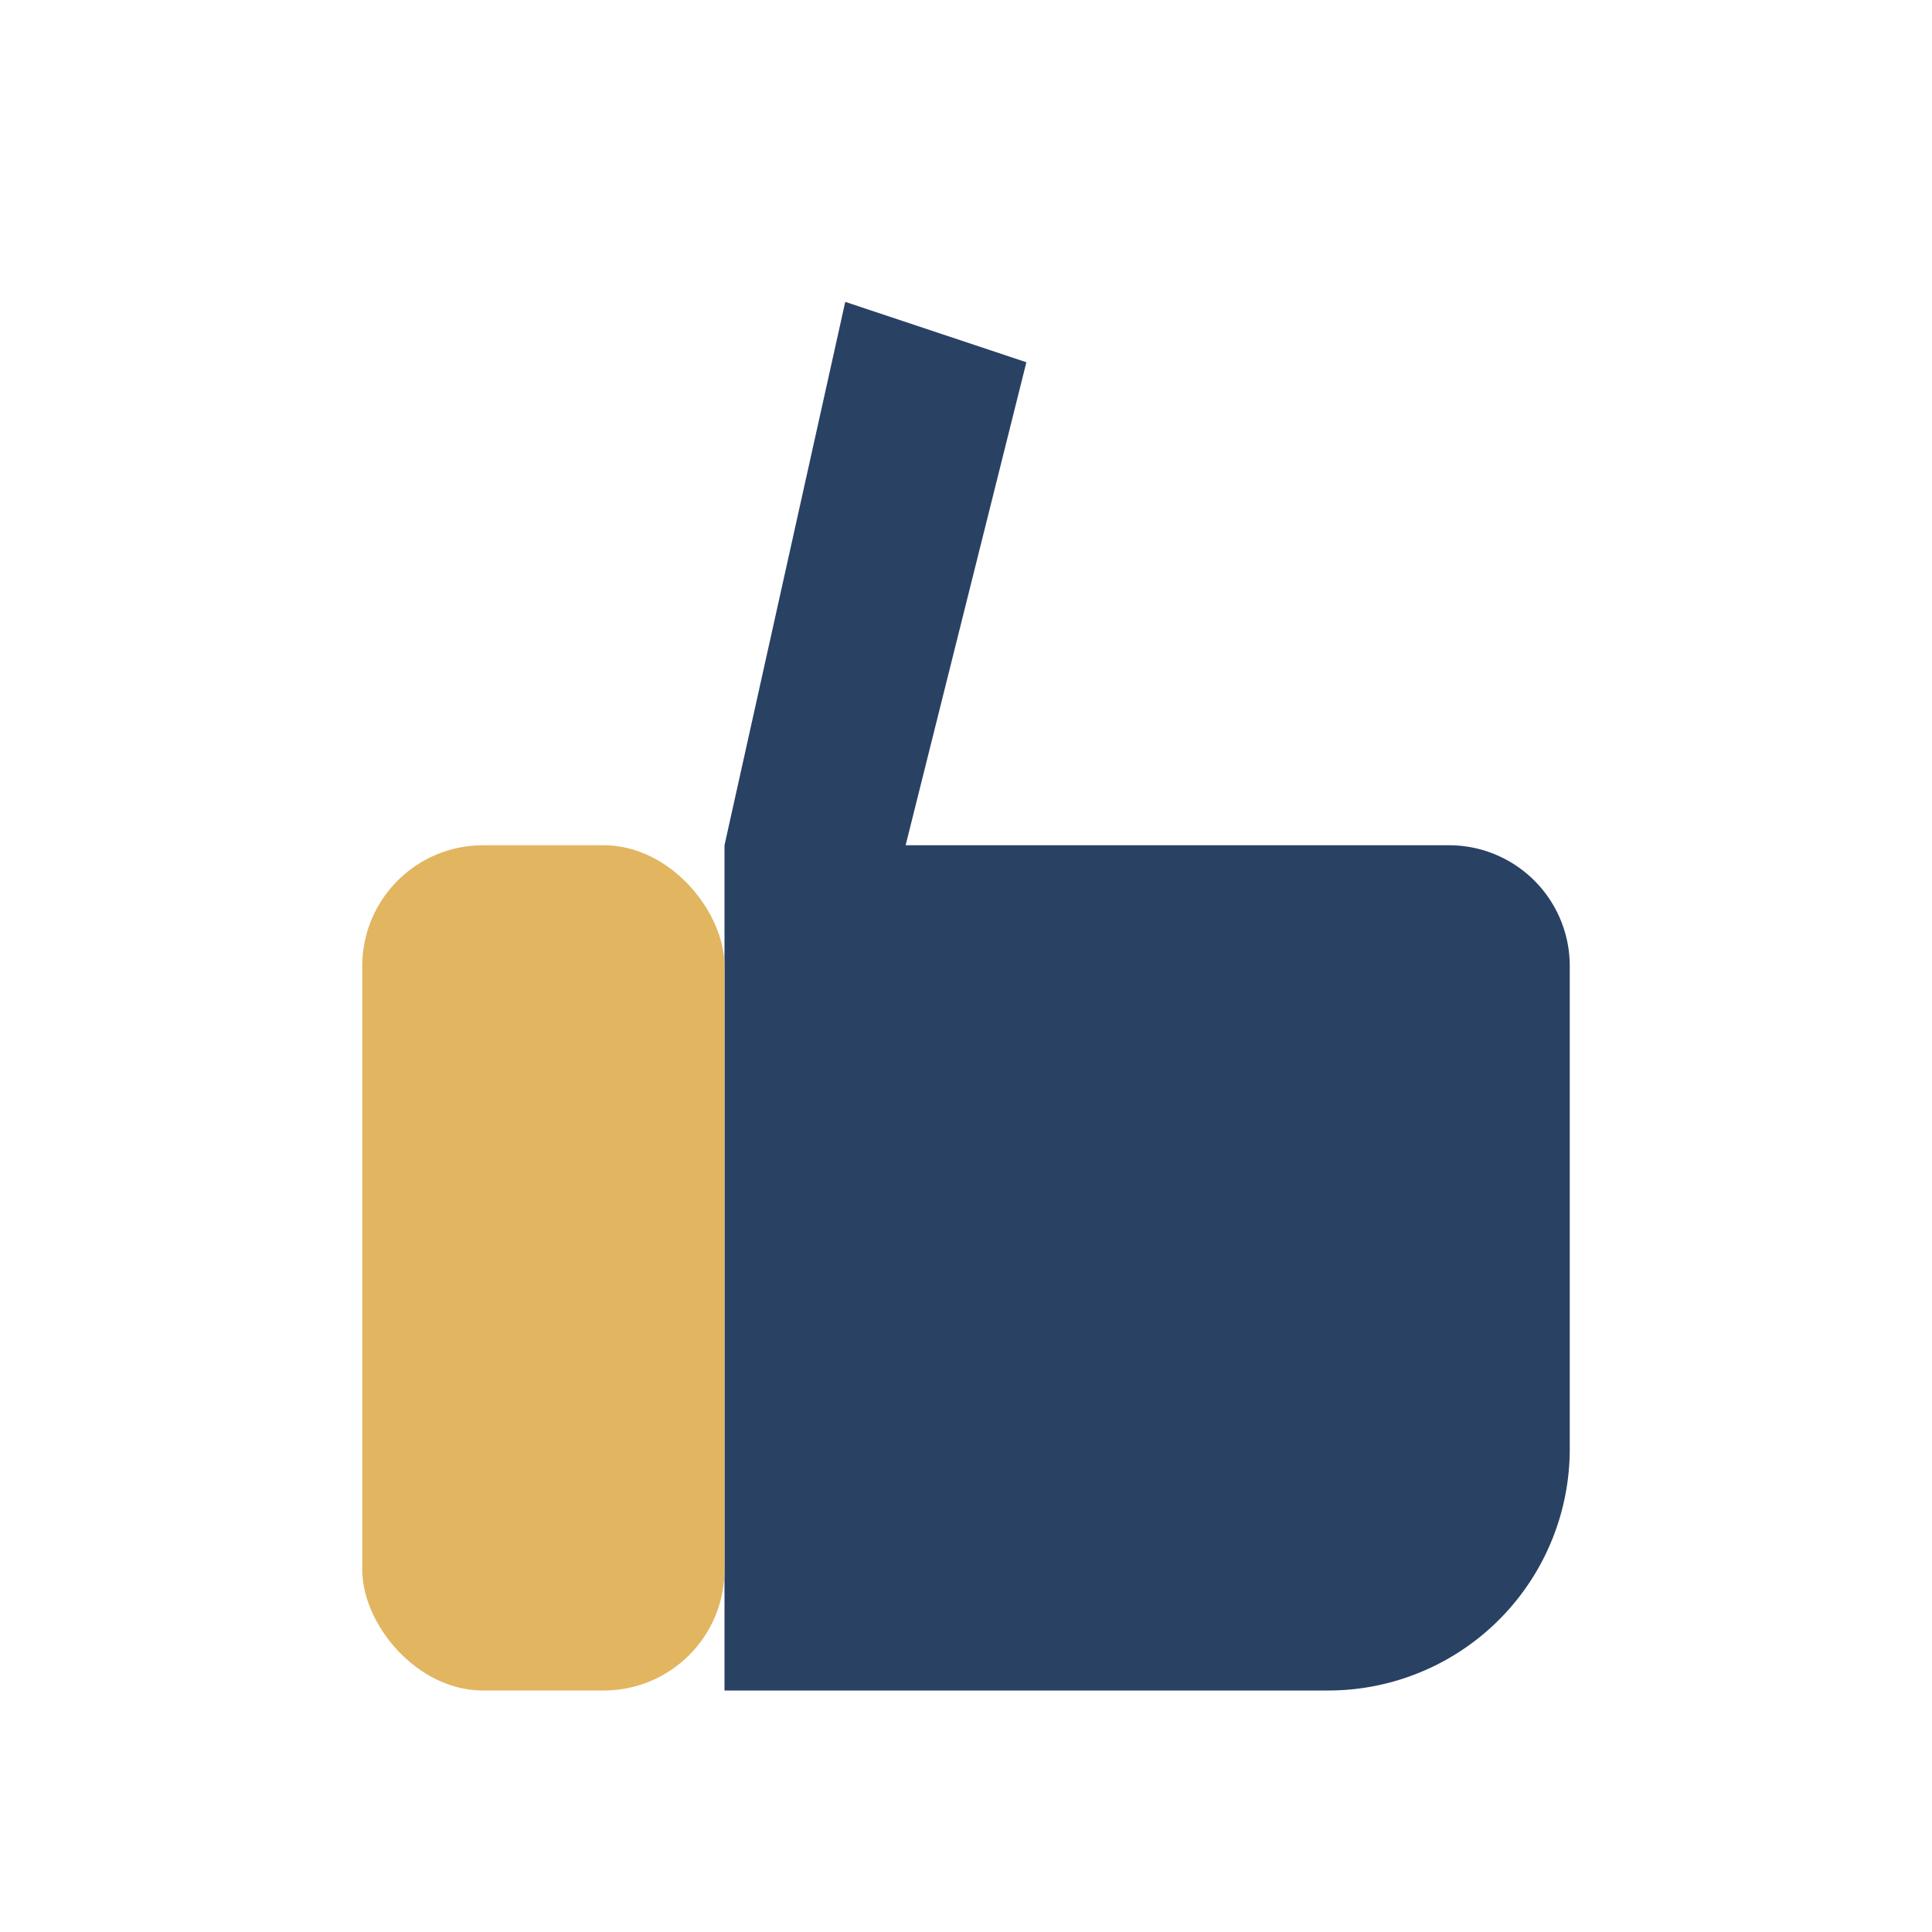
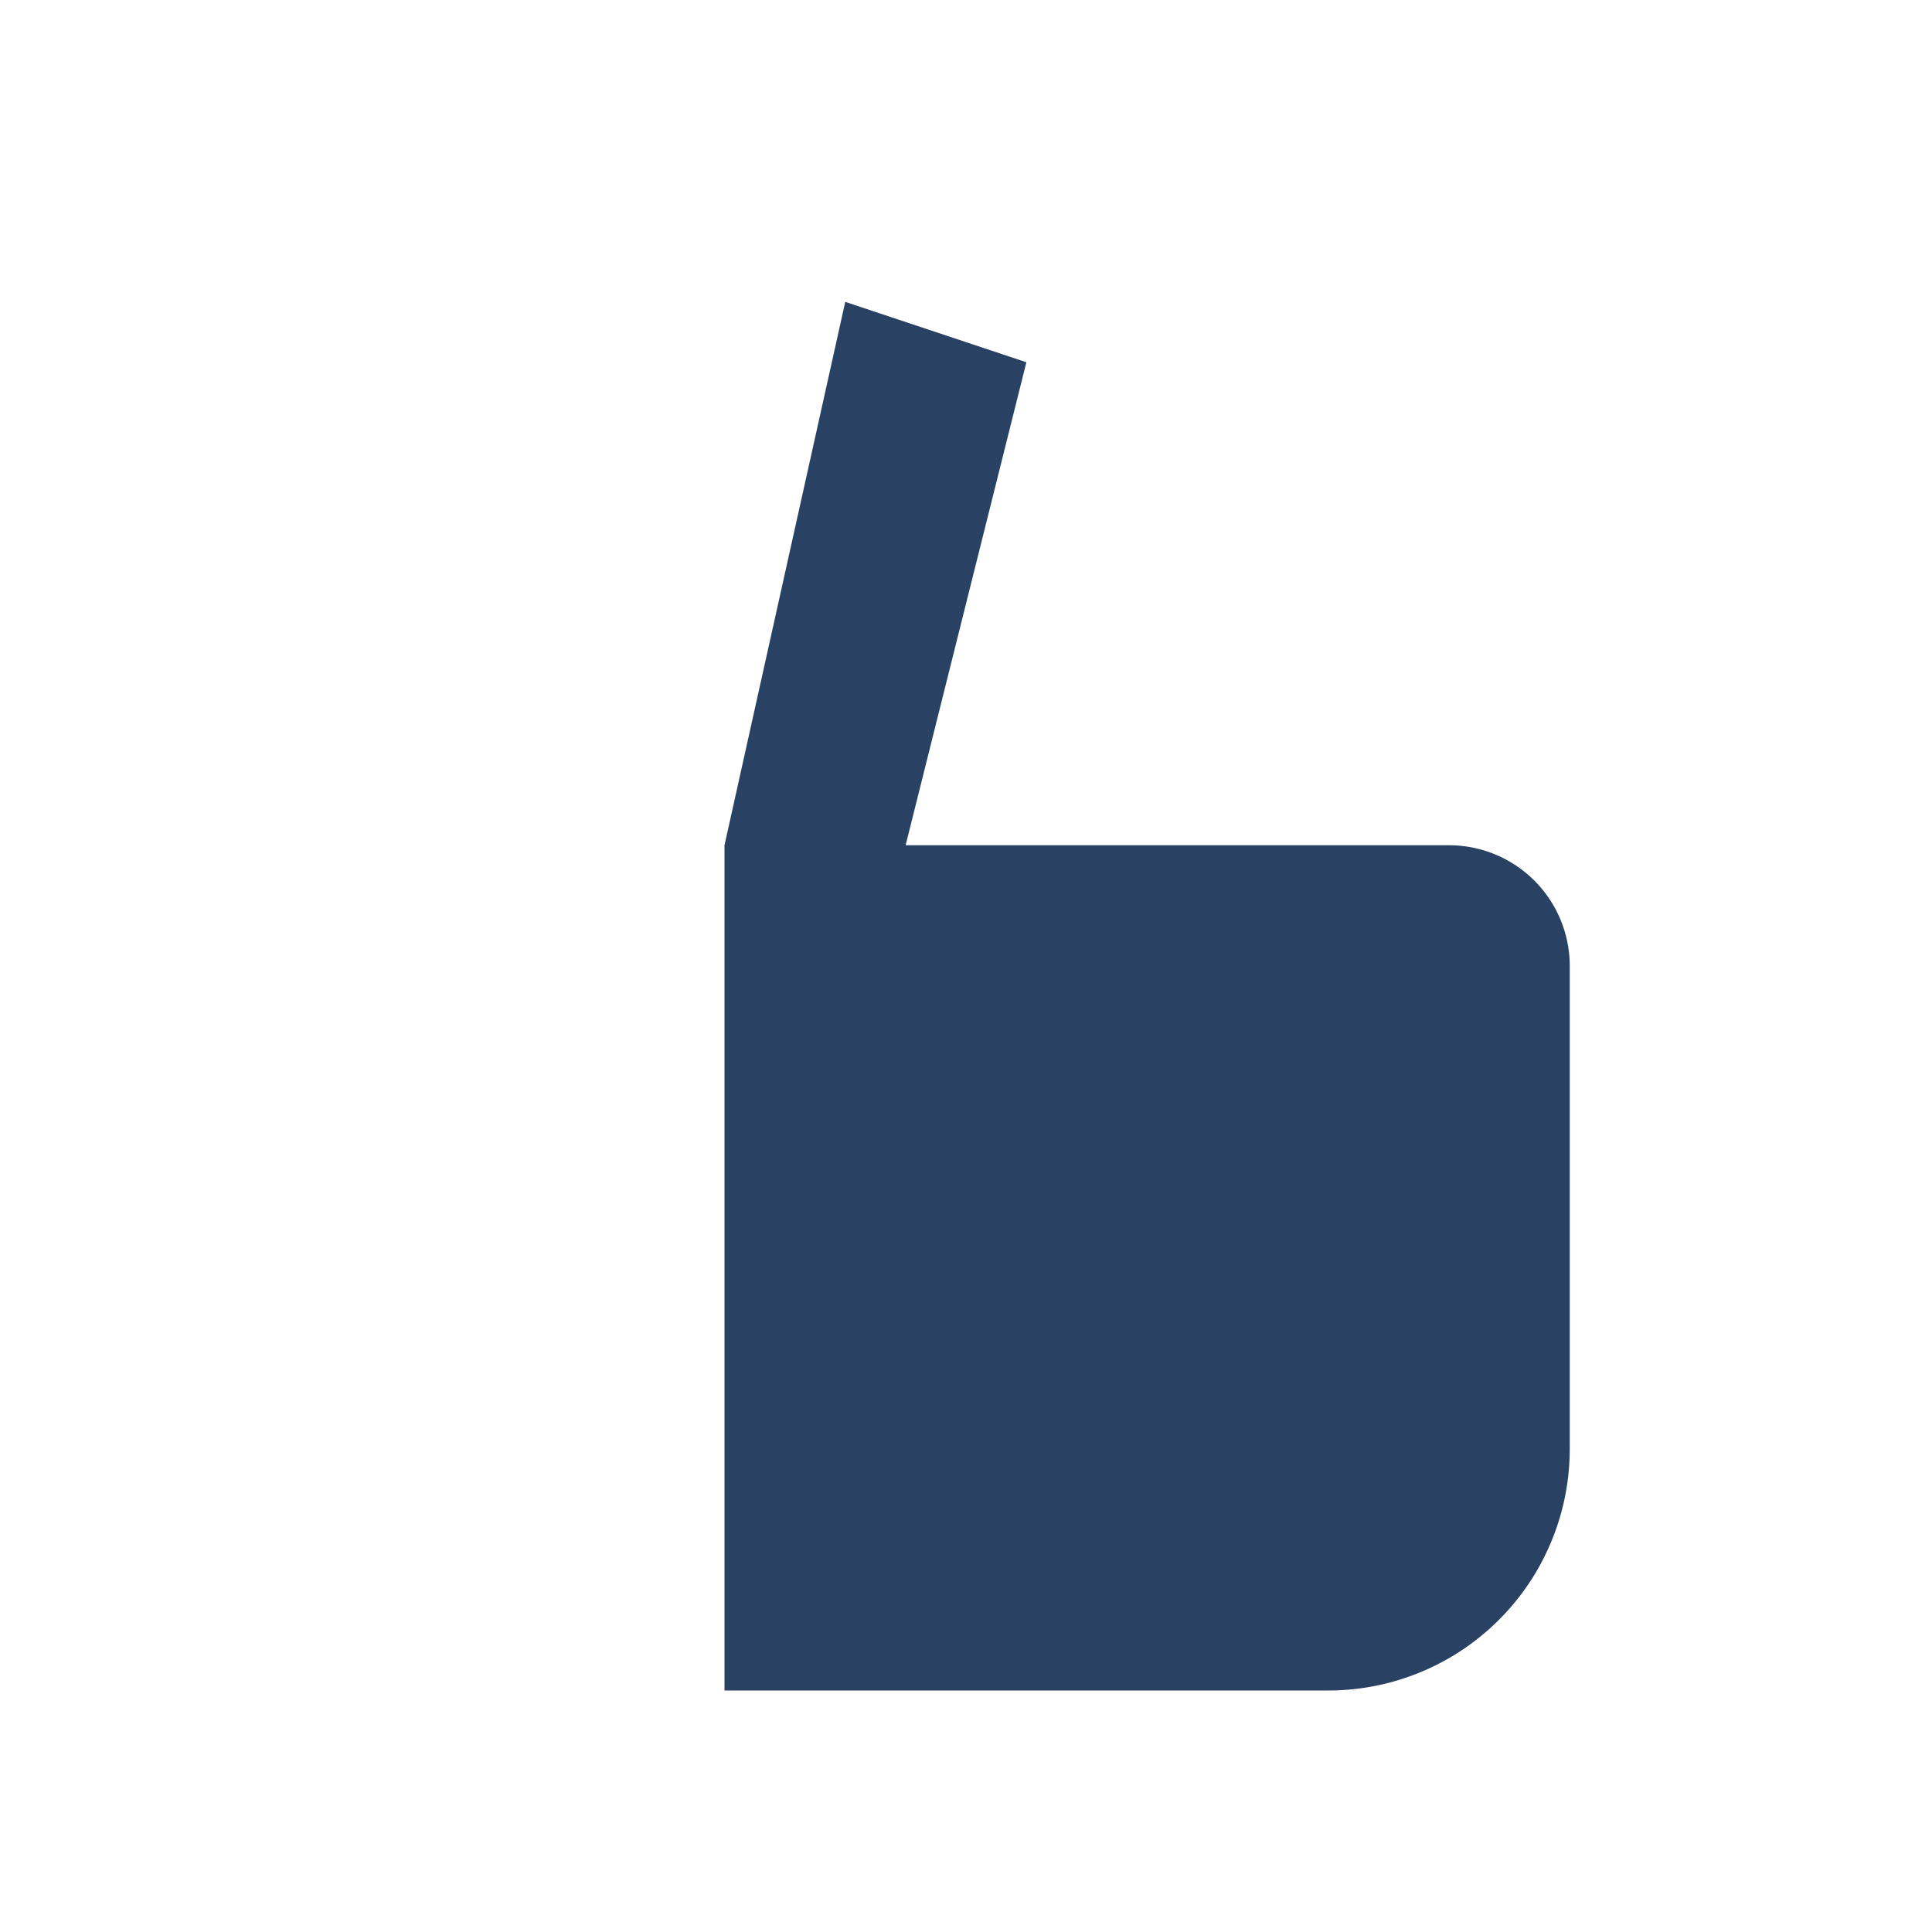
<svg xmlns="http://www.w3.org/2000/svg" width="32" height="32" viewBox="0 0 32 32">
  <path fill="#294163" d="M12 28h10a4 4 0 0 0 4-4v-8a2 2 0 0 0-2-2h-9l2-8-3-1-2 9v14z" />
-   <rect fill="#E2B560" x="6" y="14" width="6" height="14" rx="2" />
</svg>